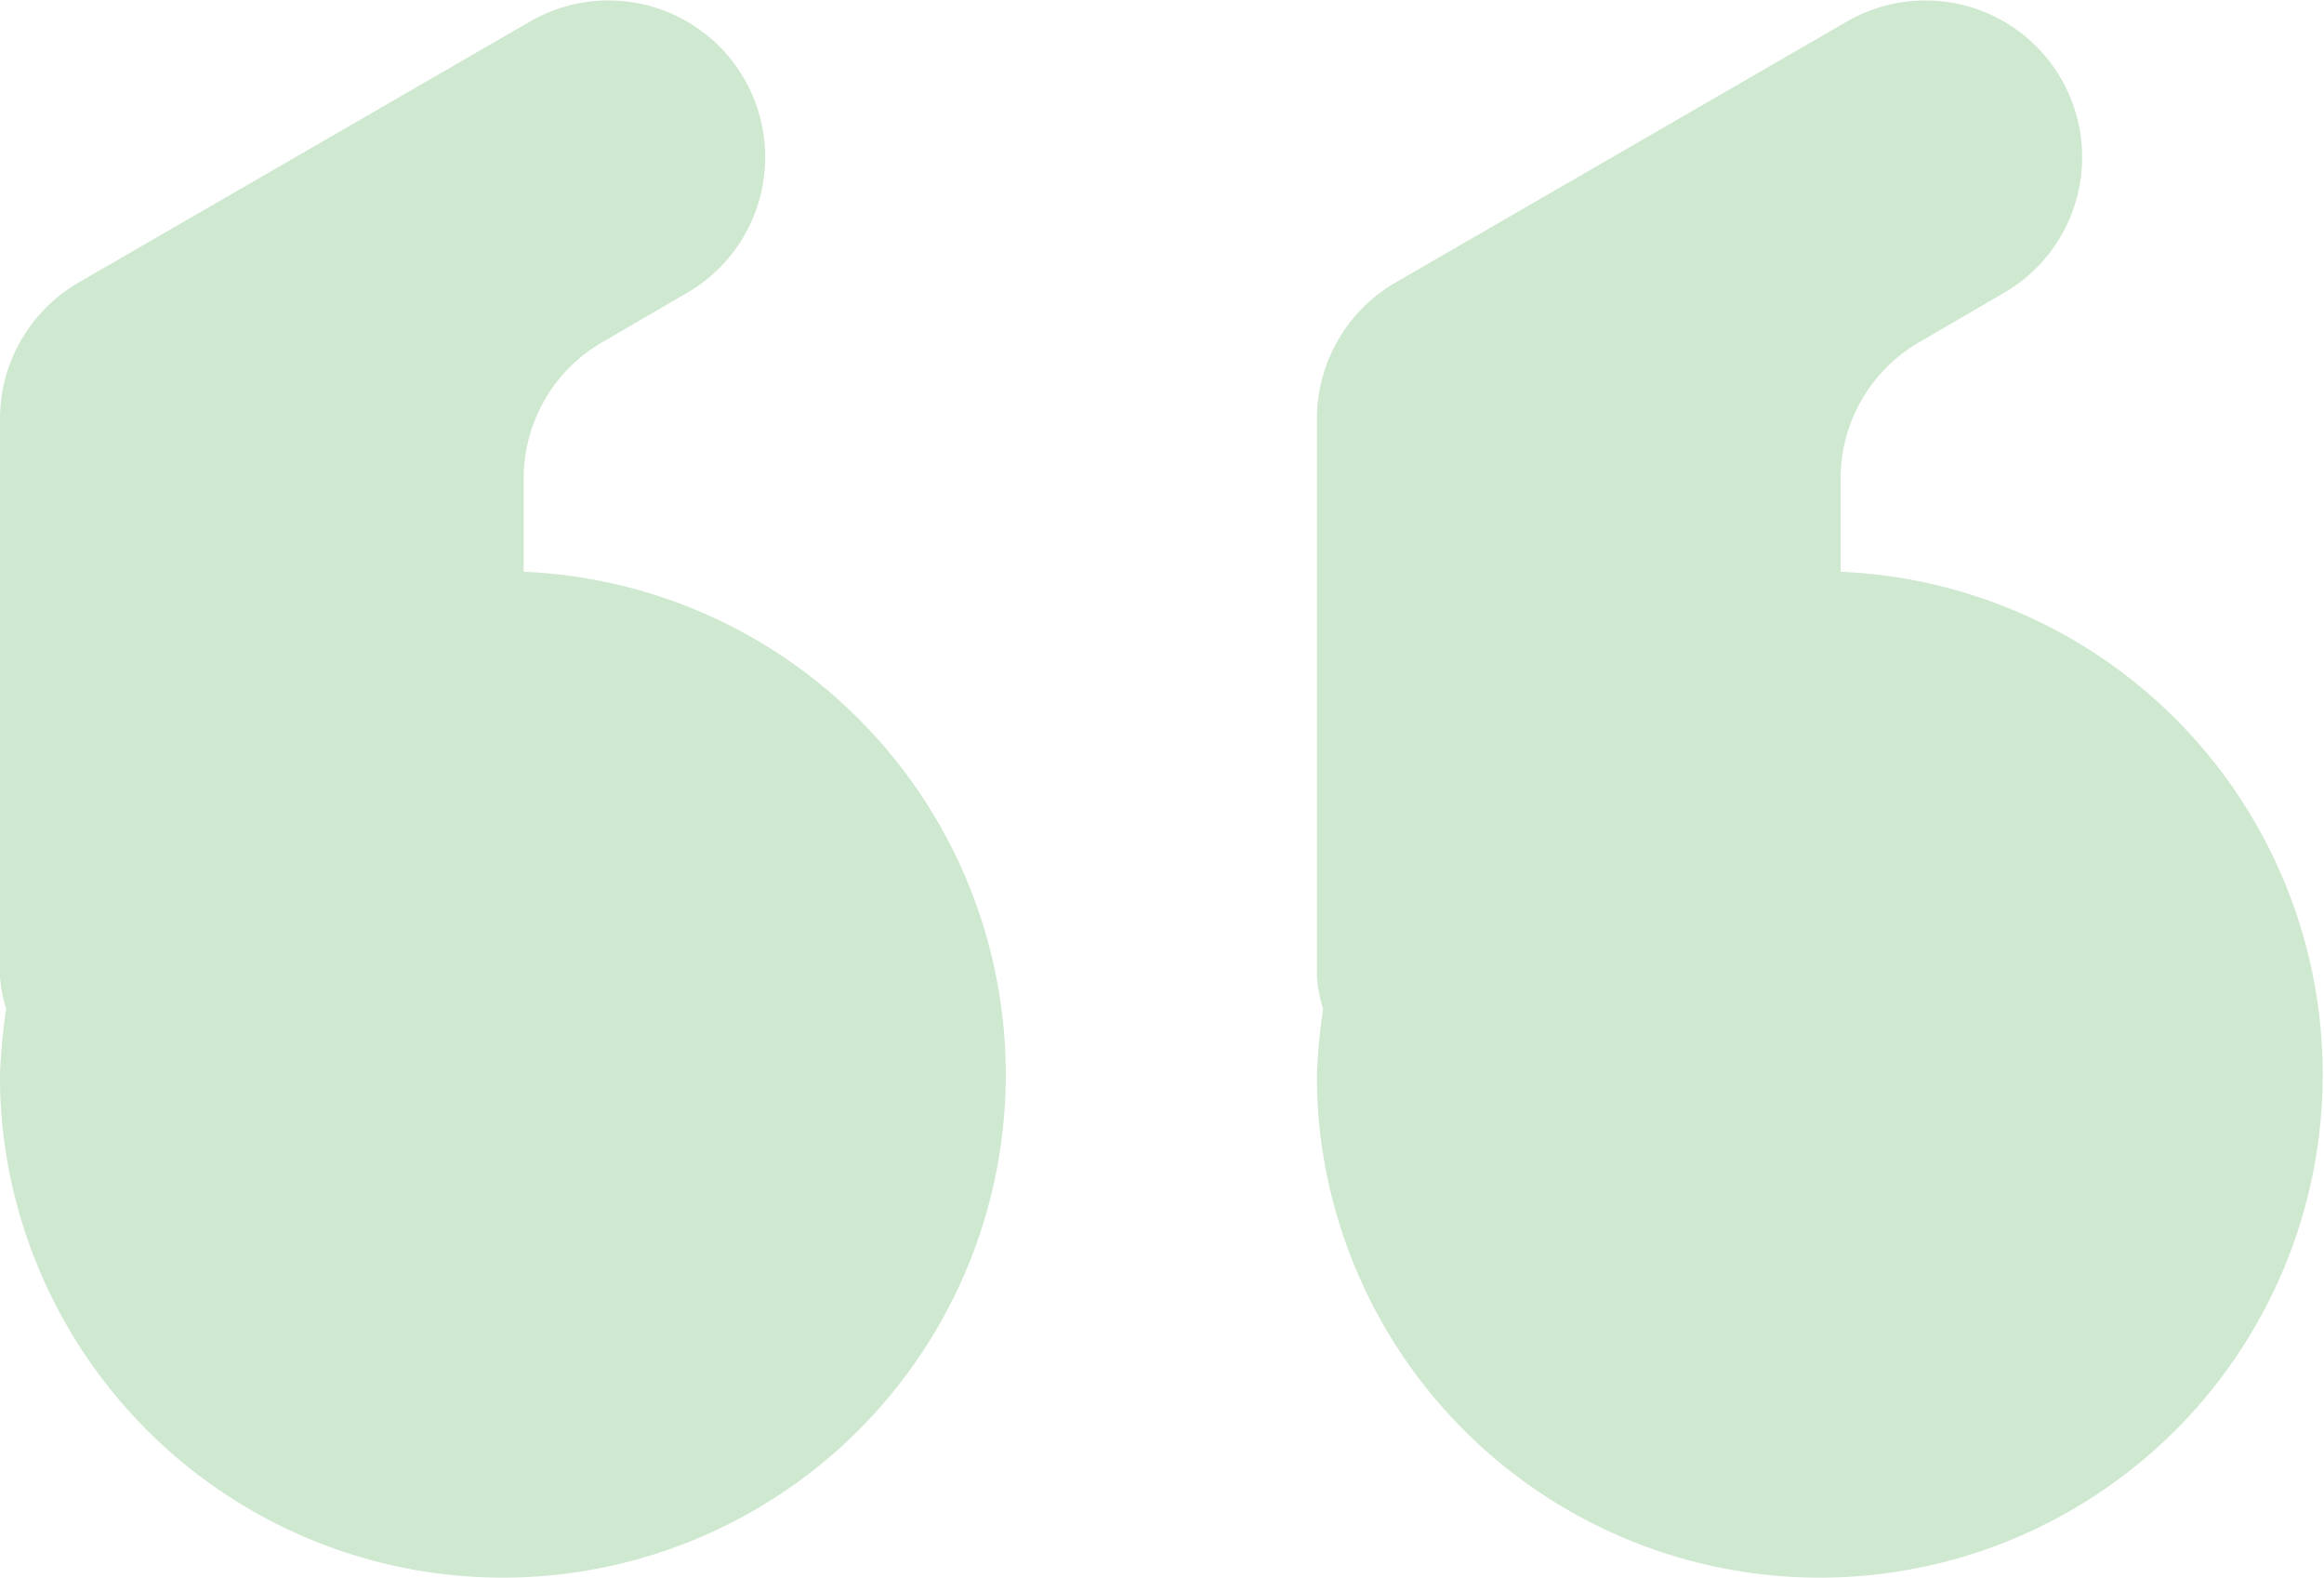
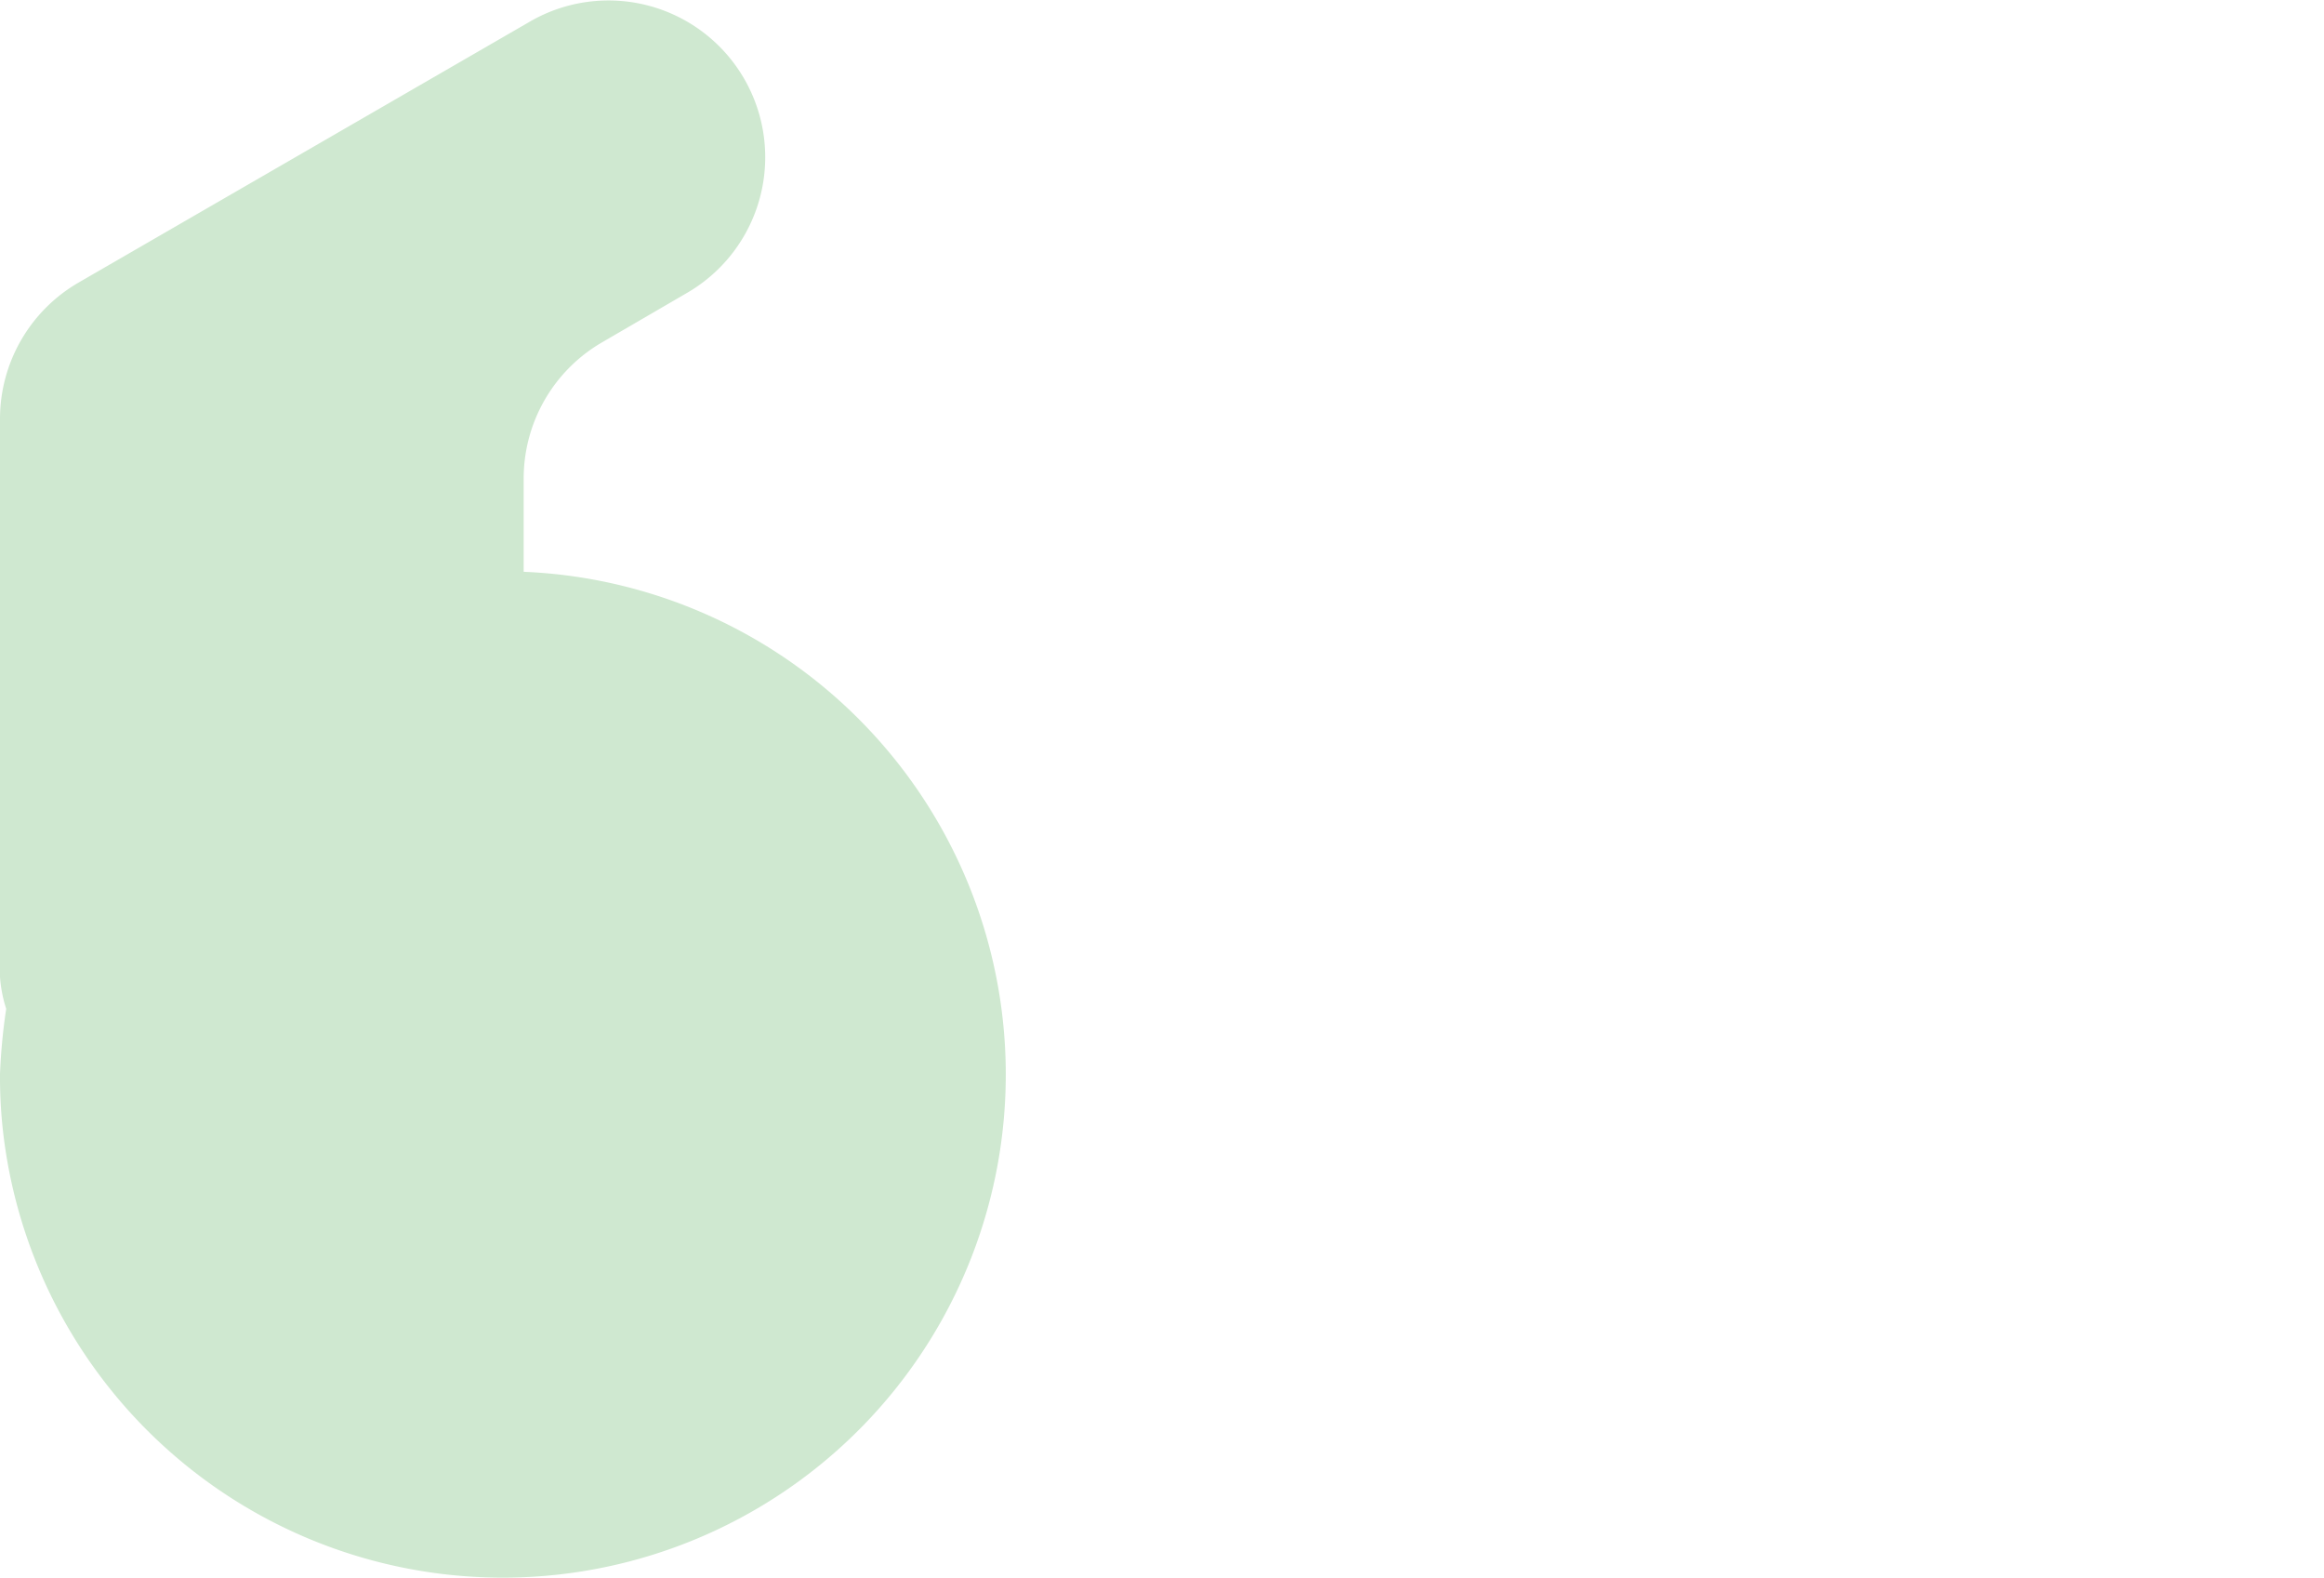
<svg xmlns="http://www.w3.org/2000/svg" id="Group_10" data-name="Group 10" width="30" height="20.359" viewBox="0 0 30 20.359">
-   <path id="Path_23" data-name="Path 23" d="M95.21,158.005l5.83-3.37a2.023,2.023,0,1,1,2.03,3.5l-1.1.64a2.032,2.032,0,0,0-1.01,1.75v1.21a6.493,6.493,0,1,1-6.72,7.23,6.272,6.272,0,0,1-.04-.75,7.709,7.709,0,0,1,.08-.84,1.753,1.753,0,0,1-.08-.41v-7.21A2.033,2.033,0,0,1,95.21,158.005Z" transform="translate(-77.2 -154.356)" fill="#cfe8d0" />
  <path id="Path_24" data-name="Path 24" d="M93.51,158.005l5.83-3.37a2.023,2.023,0,1,1,2.03,3.5l-1.1.64a2.032,2.032,0,0,0-1.01,1.75v1.21a6.493,6.493,0,1,1-6.72,7.23,6.285,6.285,0,0,1-.04-.75,7.694,7.694,0,0,1,.08-.84,1.75,1.75,0,0,1-.08-.41v-7.21A2.033,2.033,0,0,1,93.51,158.005Z" transform="translate(-92.5 -154.356)" fill="#cfe8d0" />
</svg>